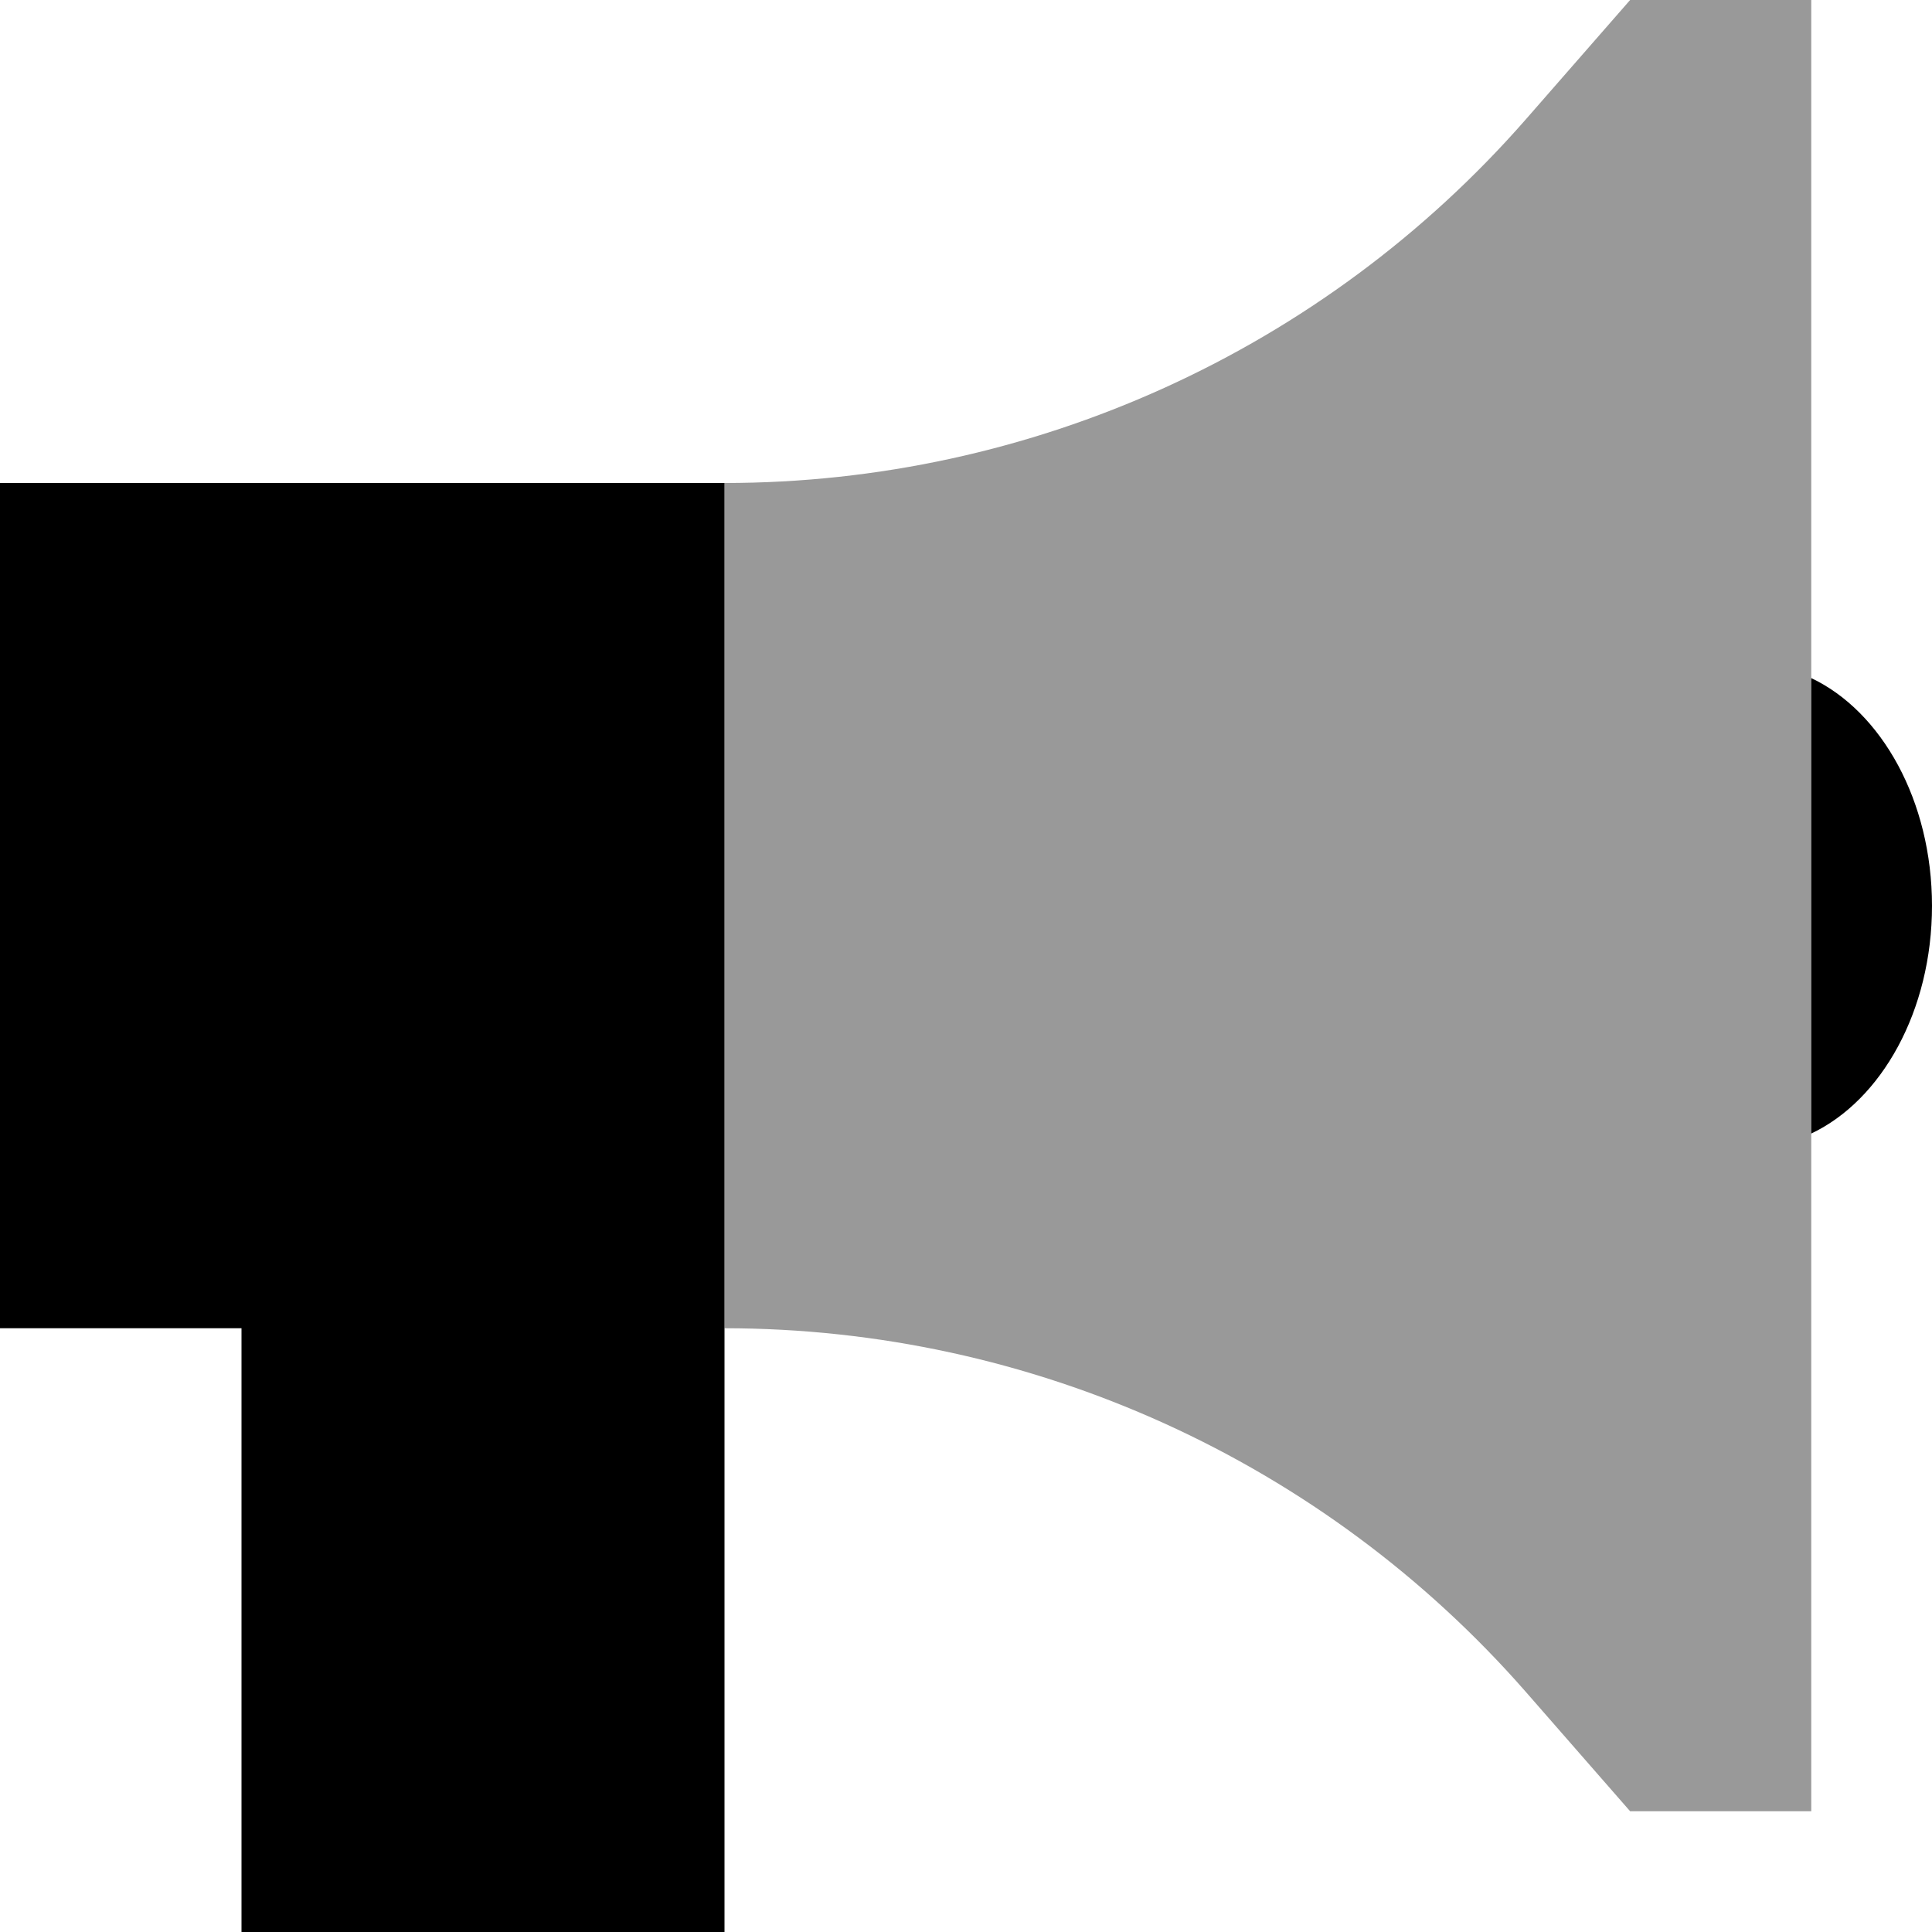
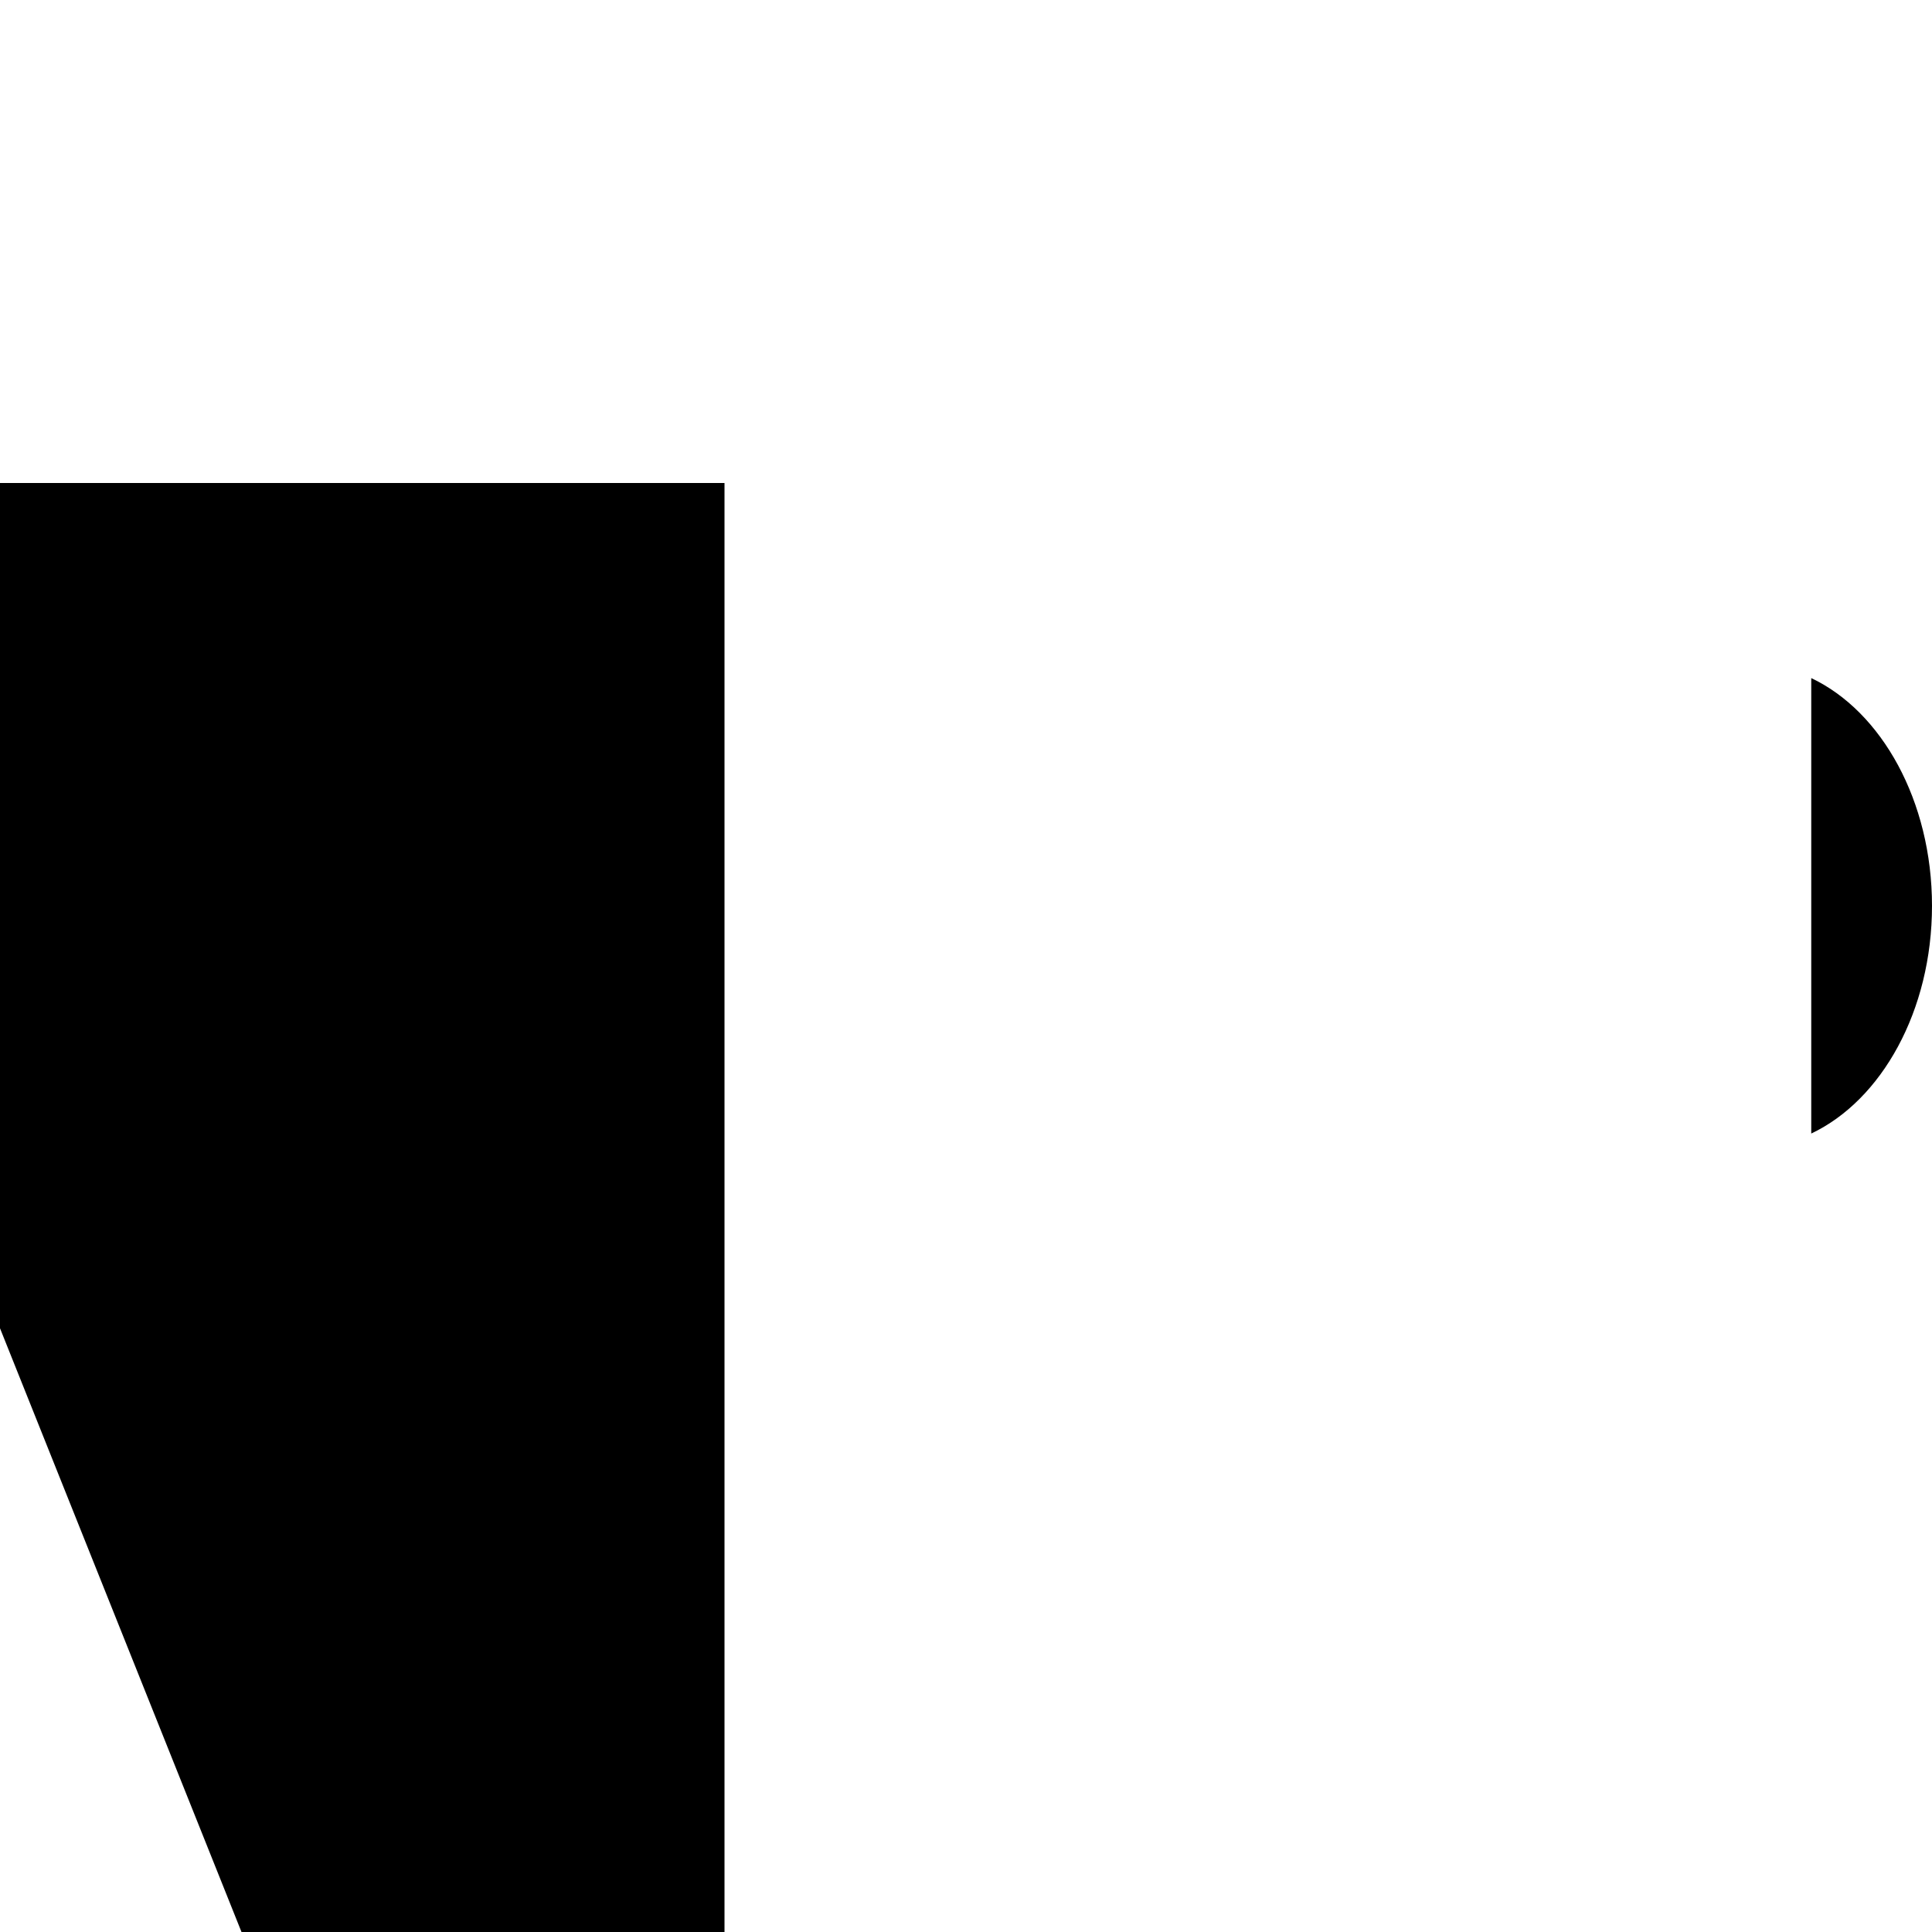
<svg xmlns="http://www.w3.org/2000/svg" viewBox="0 0 512 512">
  <defs>
    <style>.fa-secondary{opacity:.4}</style>
  </defs>
-   <path class="fa-secondary" d="M192 128l0 192 0 32c81.3 0 158.7 35.1 212.3 96.3L432 480l48 0 0-179.6 0-120.7L480 0 432 0 404.3 31.7C350.7 92.9 273.3 128 192 128z" />
-   <path class="fa-primary" d="M0 128l192 0 0 192 0 32 0 160L64 512l0-160L0 352 0 128zM512 240c0 27.9-13.4 51.6-32 60.4l0-120.7c18.6 8.8 32 32.5 32 60.4z" />
+   <path class="fa-primary" d="M0 128l192 0 0 192 0 32 0 160L64 512L0 352 0 128zM512 240c0 27.9-13.4 51.6-32 60.4l0-120.7c18.6 8.8 32 32.5 32 60.4z" />
</svg>